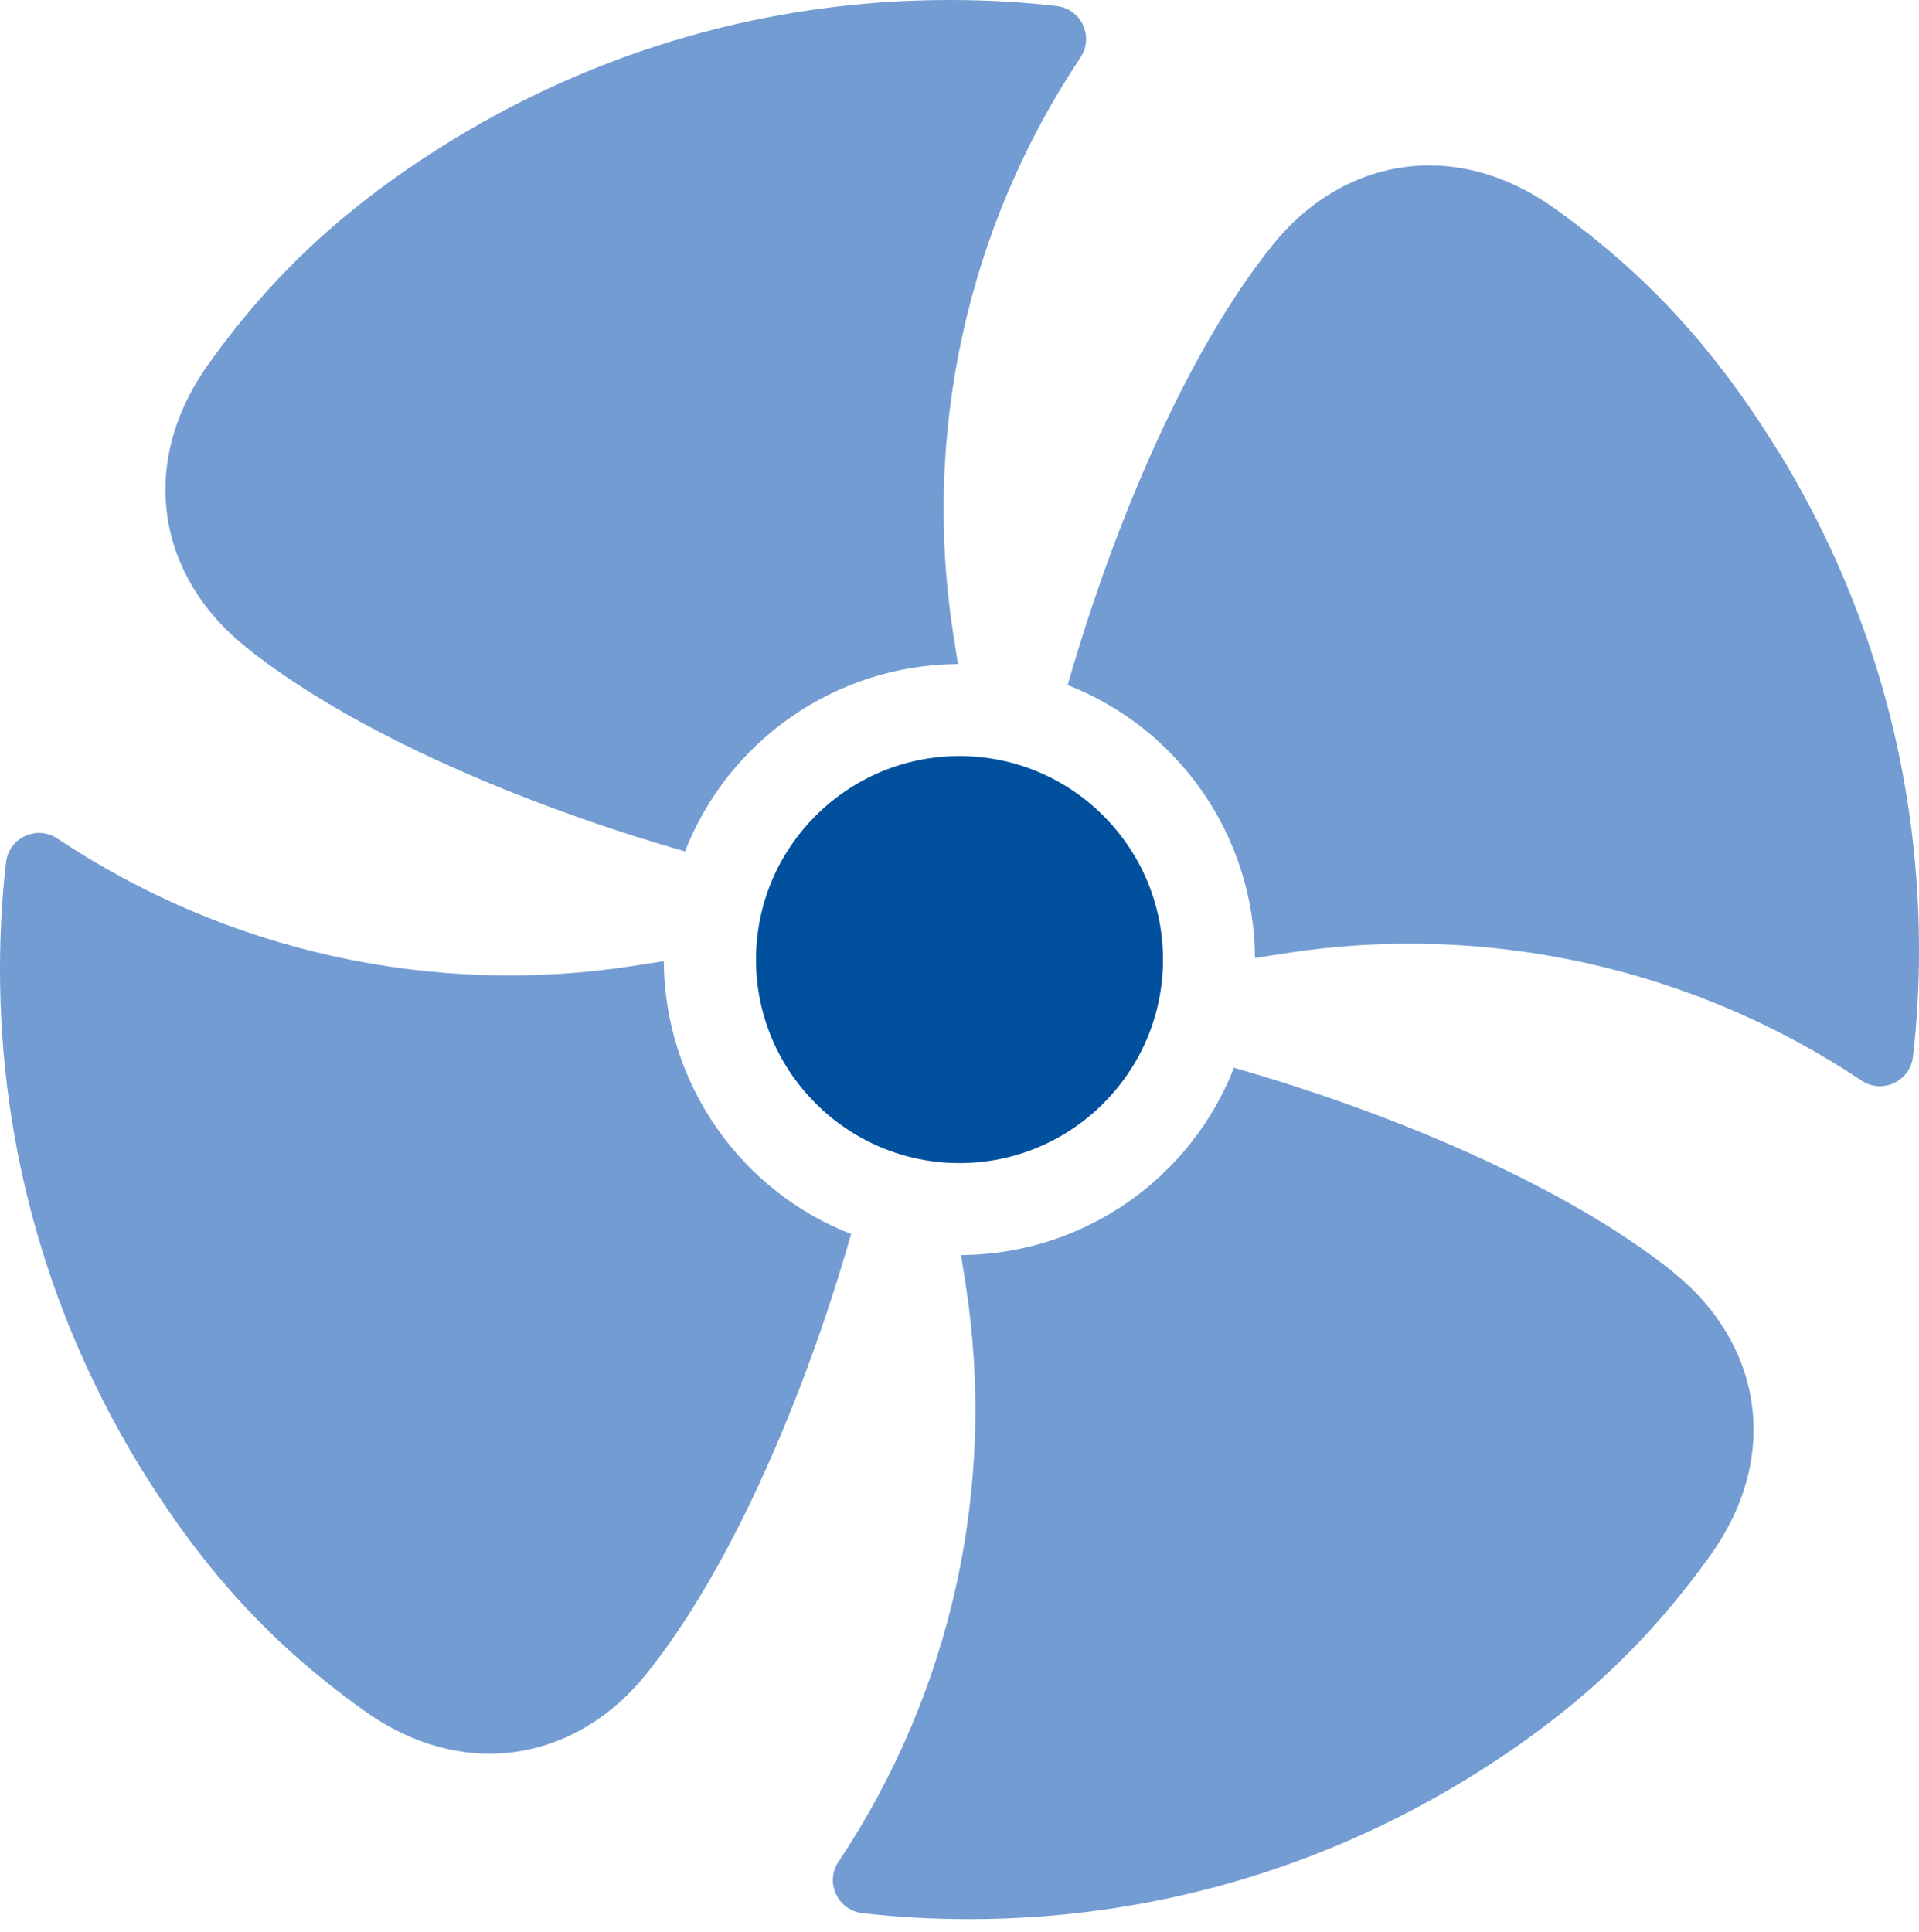
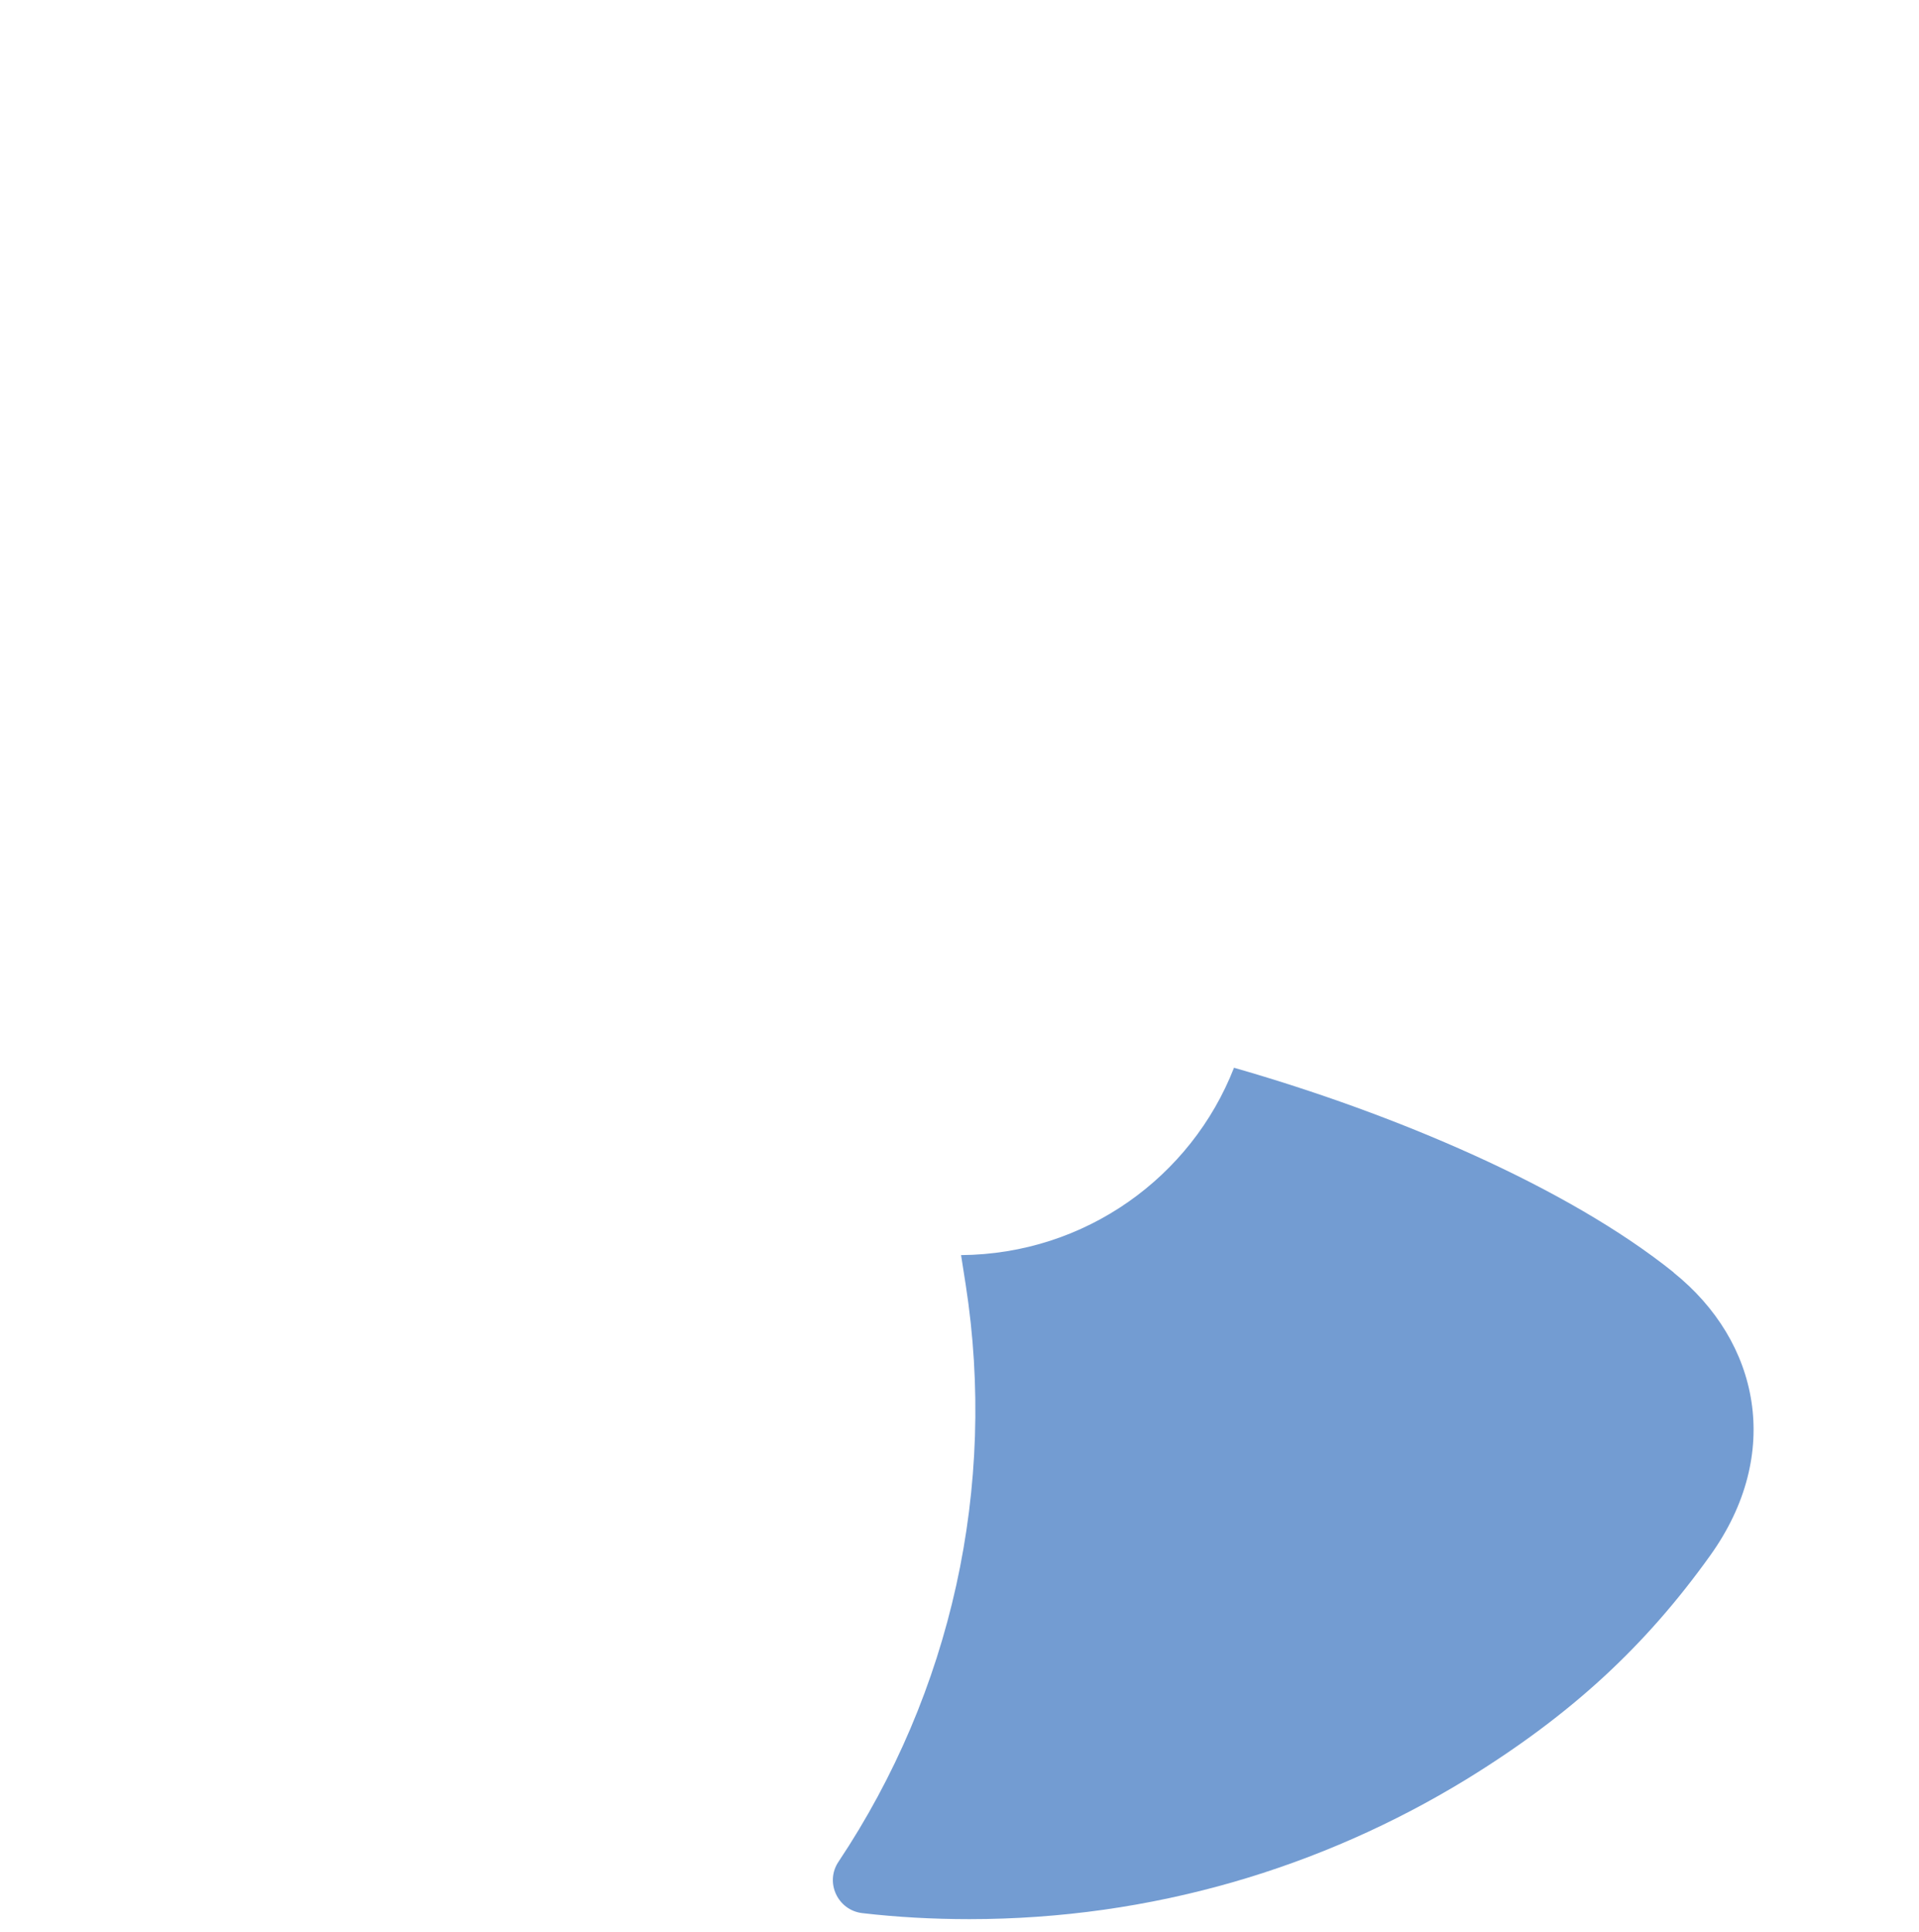
<svg xmlns="http://www.w3.org/2000/svg" width="151" height="152" viewBox="0 0 151 152" fill="none">
-   <path d="M59.488 75.508C59.488 84.341 66.667 91.522 75.5 91.522C84.333 91.522 91.512 84.341 91.512 75.508C91.512 66.674 84.333 59.494 75.5 59.494C66.667 59.494 59.488 66.674 59.488 75.508Z" fill="#00509E" />
-   <path d="M19.304 50.89C27.692 57.626 41.286 63.382 53.9 66.995C57.253 58.407 65.596 52.329 75.377 52.252L75.01 49.91C72.546 34.049 76.128 17.851 85.022 4.516C86.109 2.894 85.083 0.704 83.154 0.475C80.399 0.153 77.582 0 74.719 0C60.36 0 46.996 4.042 35.607 11.008C27.294 16.121 21.508 21.526 16.441 28.599C10.685 36.636 12.553 45.47 19.304 50.874V50.89Z" fill="#739CD2" />
-   <path d="M52.247 75.63L49.905 75.997C34.045 78.462 17.849 74.88 4.516 65.985C2.893 64.898 0.704 65.924 0.475 67.853C0.153 70.608 0 73.425 0 76.288C0 90.649 4.041 104.014 11.007 115.405C16.119 123.718 21.523 129.505 28.596 134.572C36.617 140.329 45.465 138.461 50.869 131.709C57.605 123.32 63.361 109.725 66.973 97.109C58.385 93.757 52.308 85.413 52.231 75.63H52.247Z" fill="#739CD2" />
  <path d="M131.696 100.126C123.307 93.39 109.714 87.633 97.1 84.02C93.747 92.609 85.404 98.687 75.623 98.763L75.99 101.106C78.454 116.967 74.872 133.164 65.978 146.499C64.891 148.122 65.917 150.311 67.846 150.541C70.601 150.862 73.418 151.015 76.281 151.015C90.64 151.015 104.004 146.974 115.393 140.008C123.705 134.894 129.492 129.49 134.559 122.417C140.315 114.395 138.447 105.561 131.696 100.141V100.126Z" fill="#739CD2" />
-   <path d="M139.978 35.61C134.865 27.297 129.461 21.51 122.389 16.443C114.367 10.686 105.519 12.554 100.116 19.305C93.38 27.695 87.624 41.29 84.011 53.906C92.599 57.258 98.677 65.602 98.753 75.385L101.095 75.018C116.955 72.553 133.151 76.135 146.484 85.03C148.107 86.117 150.296 85.091 150.525 83.162C150.847 80.407 151 77.59 151 74.727C151 60.366 146.959 47.001 139.993 35.61H139.978Z" fill="#739CD2" />
</svg>